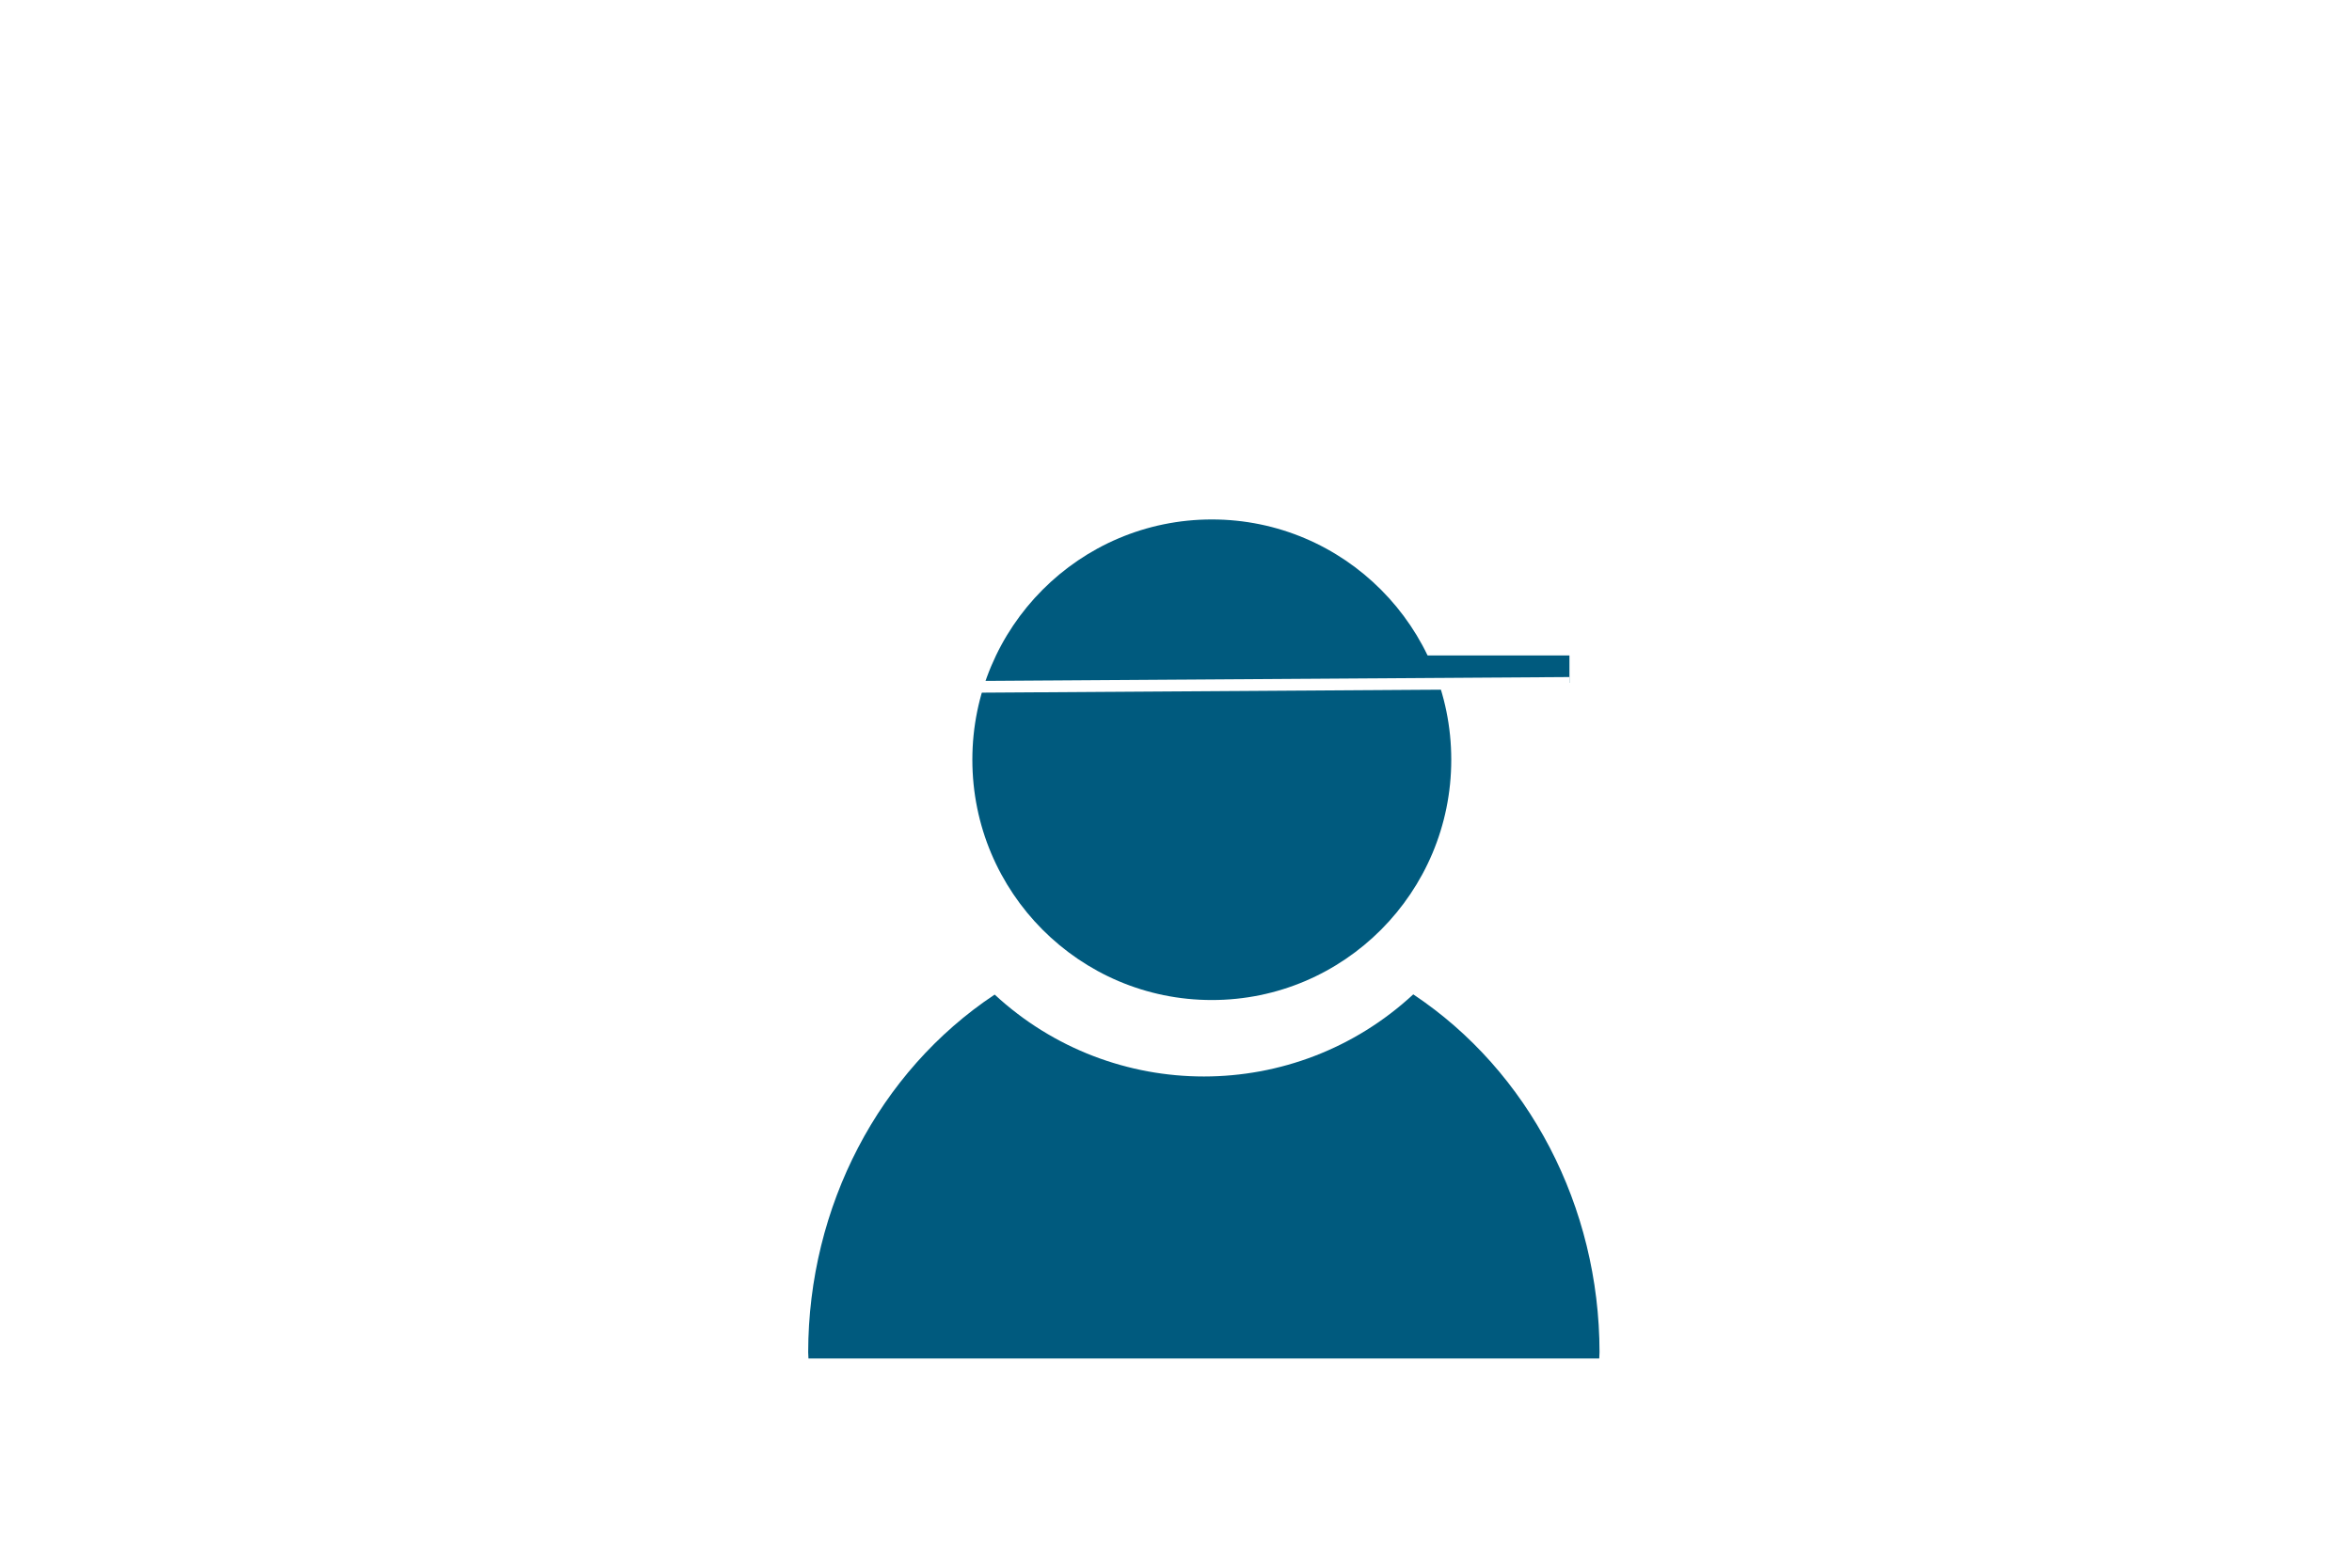
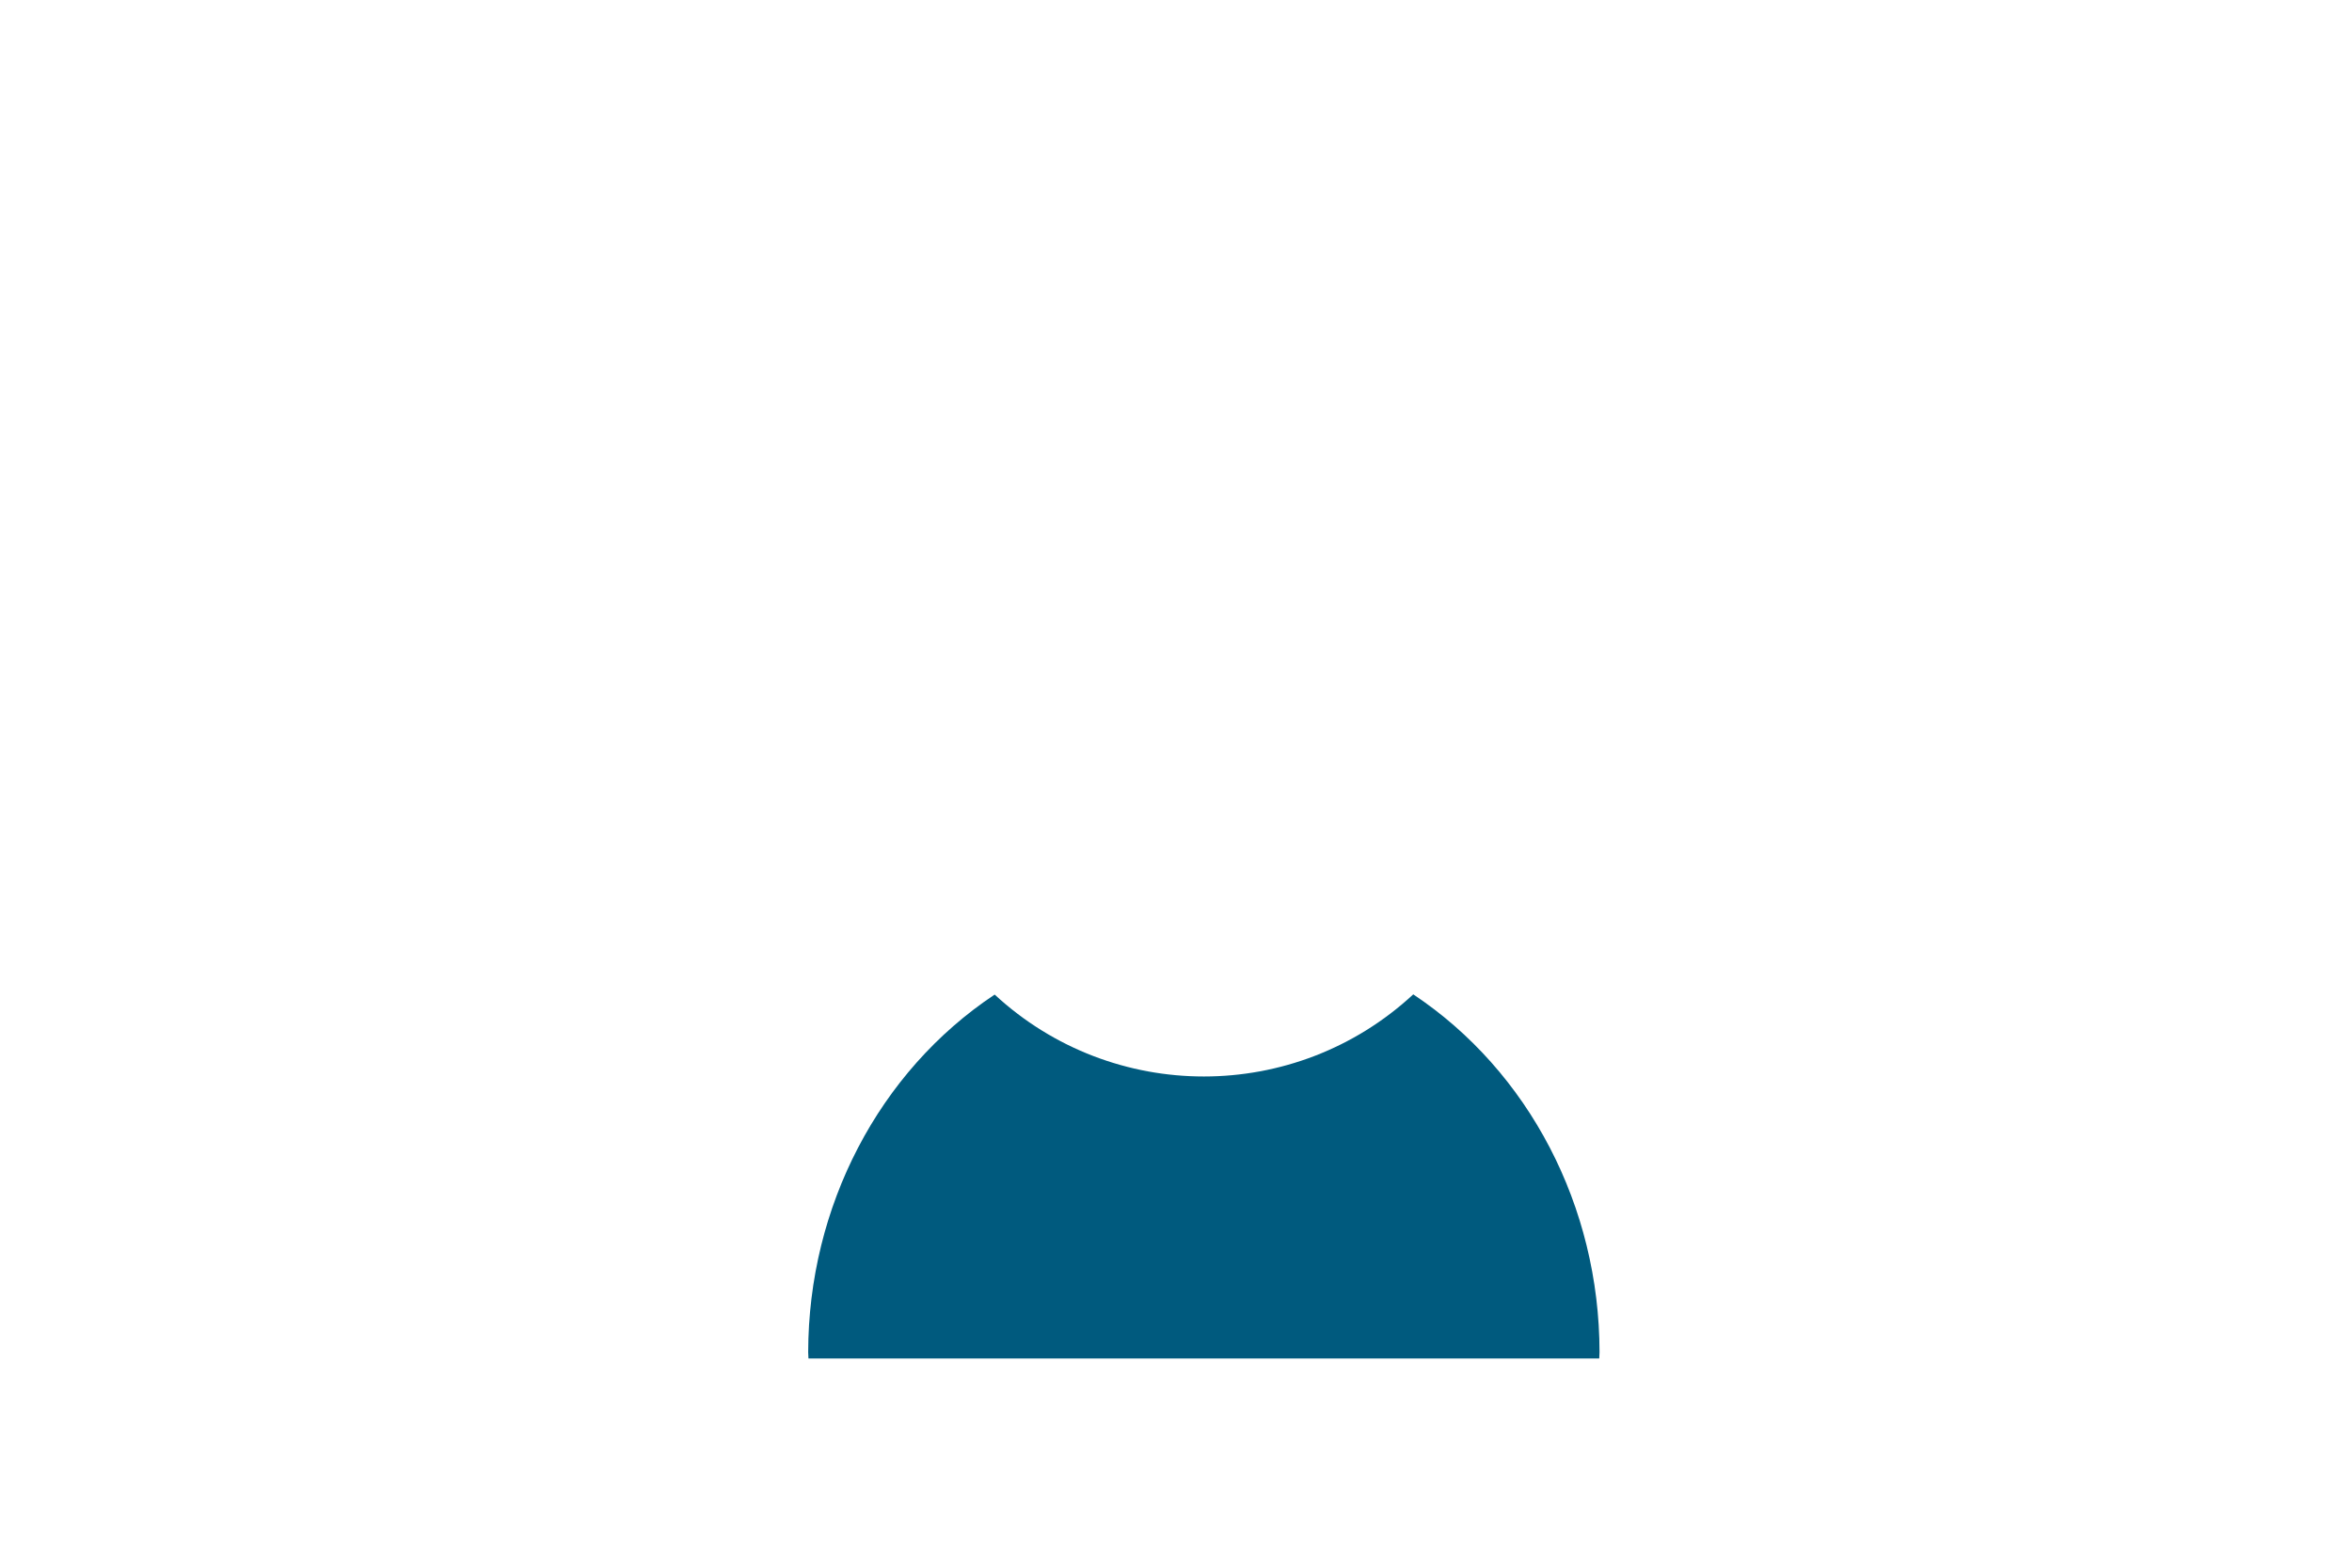
<svg xmlns="http://www.w3.org/2000/svg" id="Ebene_1" data-name="Ebene 1" viewBox="0 0 600 400">
  <defs>
    <style>
      .cls-1 {
        fill: #fff;
      }

      .cls-2 {
        fill: #005a7e;
      }

      .cls-3 {
        stroke: #fff;
        stroke-width: 3px;
      }

      .cls-3, .cls-4, .cls-5 {
        fill: none;
      }

      .cls-3, .cls-5 {
        stroke-miterlimit: 10;
      }

      .cls-6 {
        clip-path: url(#clippath-1);
      }

      .cls-7 {
        clip-path: url(#clippath);
      }

      .cls-5 {
        stroke: #005a7e;
        stroke-width: 7px;
      }
    </style>
    <clipPath id="clippath">
      <rect class="cls-4" width="600" height="400" />
    </clipPath>
    <clipPath id="clippath-1">
      <rect class="cls-4" width="600" height="400" />
    </clipPath>
  </defs>
  <rect class="cls-1" width="600" height="400" />
  <g class="cls-7">
-     <path class="cls-2" d="m309.14,132.54c-33.74,0-61.09,27.45-61.09,61.31s27.36,61.31,61.09,61.31,61.08-27.45,61.08-61.31-27.35-61.31-61.08-61.31" />
-   </g>
-   <line class="cls-5" x1="354.49" y1="170.74" x2="400.37" y2="170.74" />
-   <line class="cls-3" x1="246.65" y1="175.26" x2="400.37" y2="174.25" />
+     </g>
  <g class="cls-6">
    <path class="cls-2" d="m360.51,253.73c-30.12,27.9-76.63,27.92-106.77.04-29.54,19.63-47.52,54.12-47.57,91.25.02.53.04,1.07.07,1.6h201.73c.03-.53.05-1.07.07-1.6-.02-37.14-17.98-71.64-47.51-91.3h-.02Z" />
  </g>
</svg>